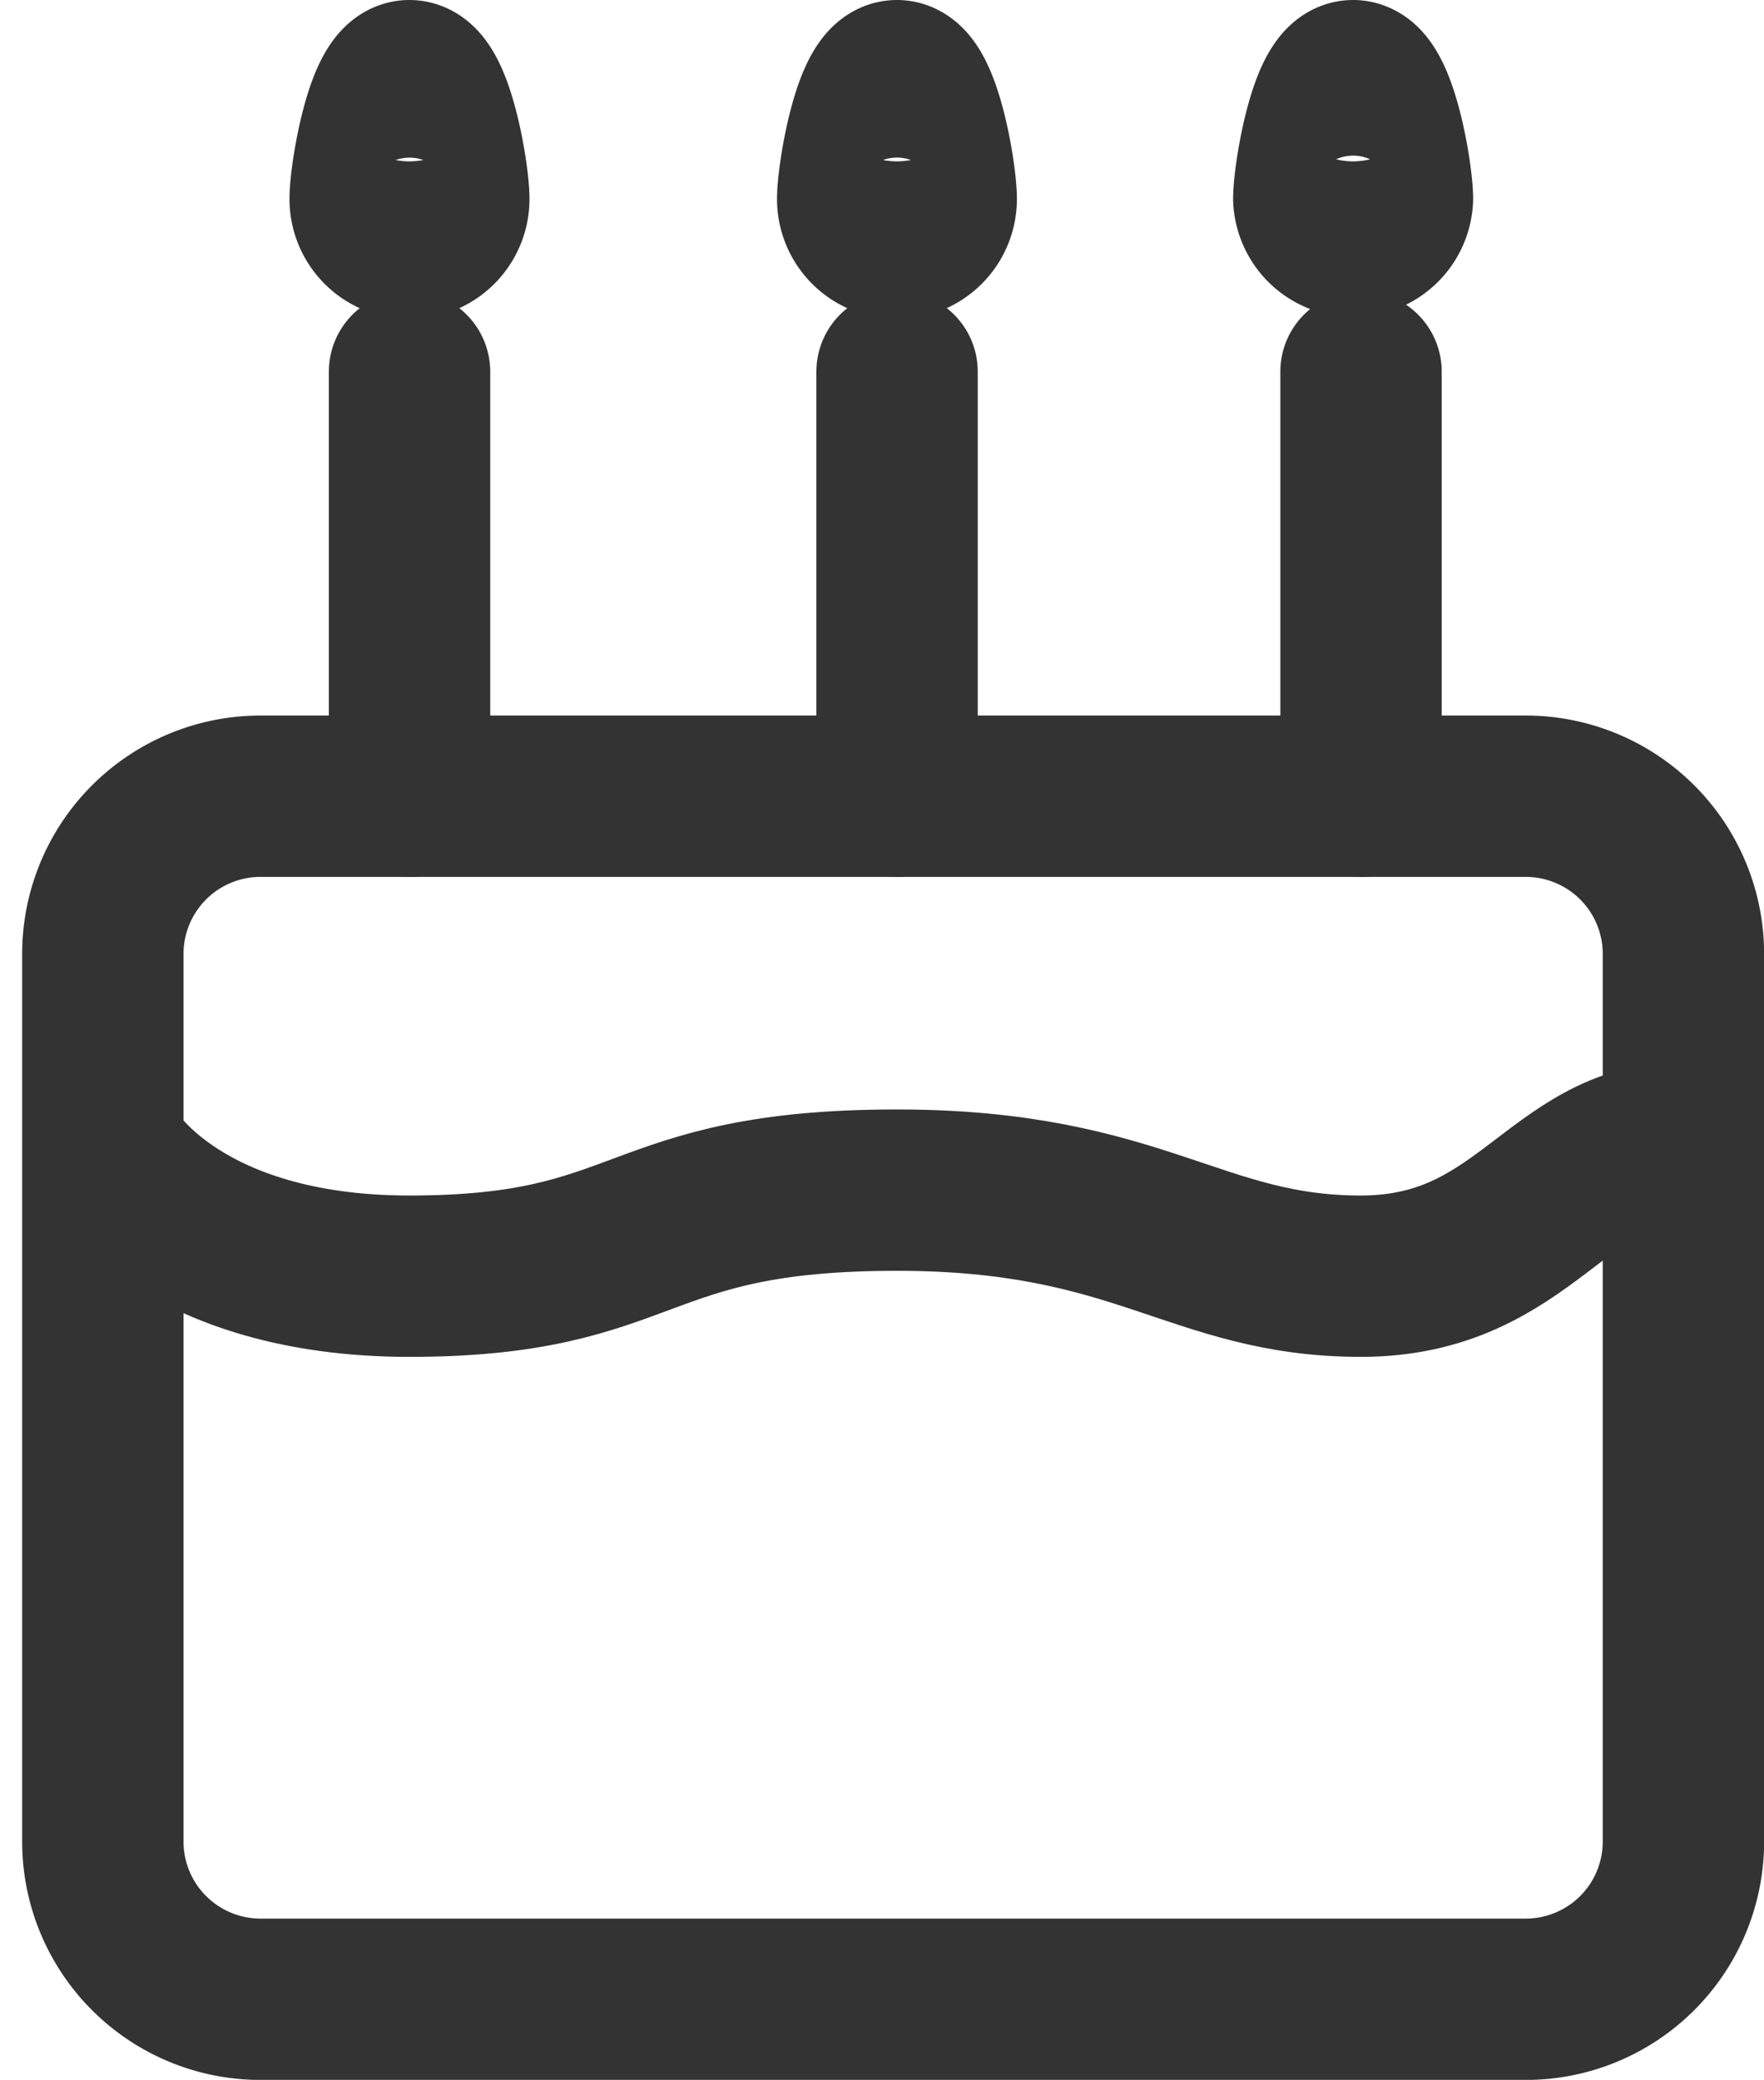
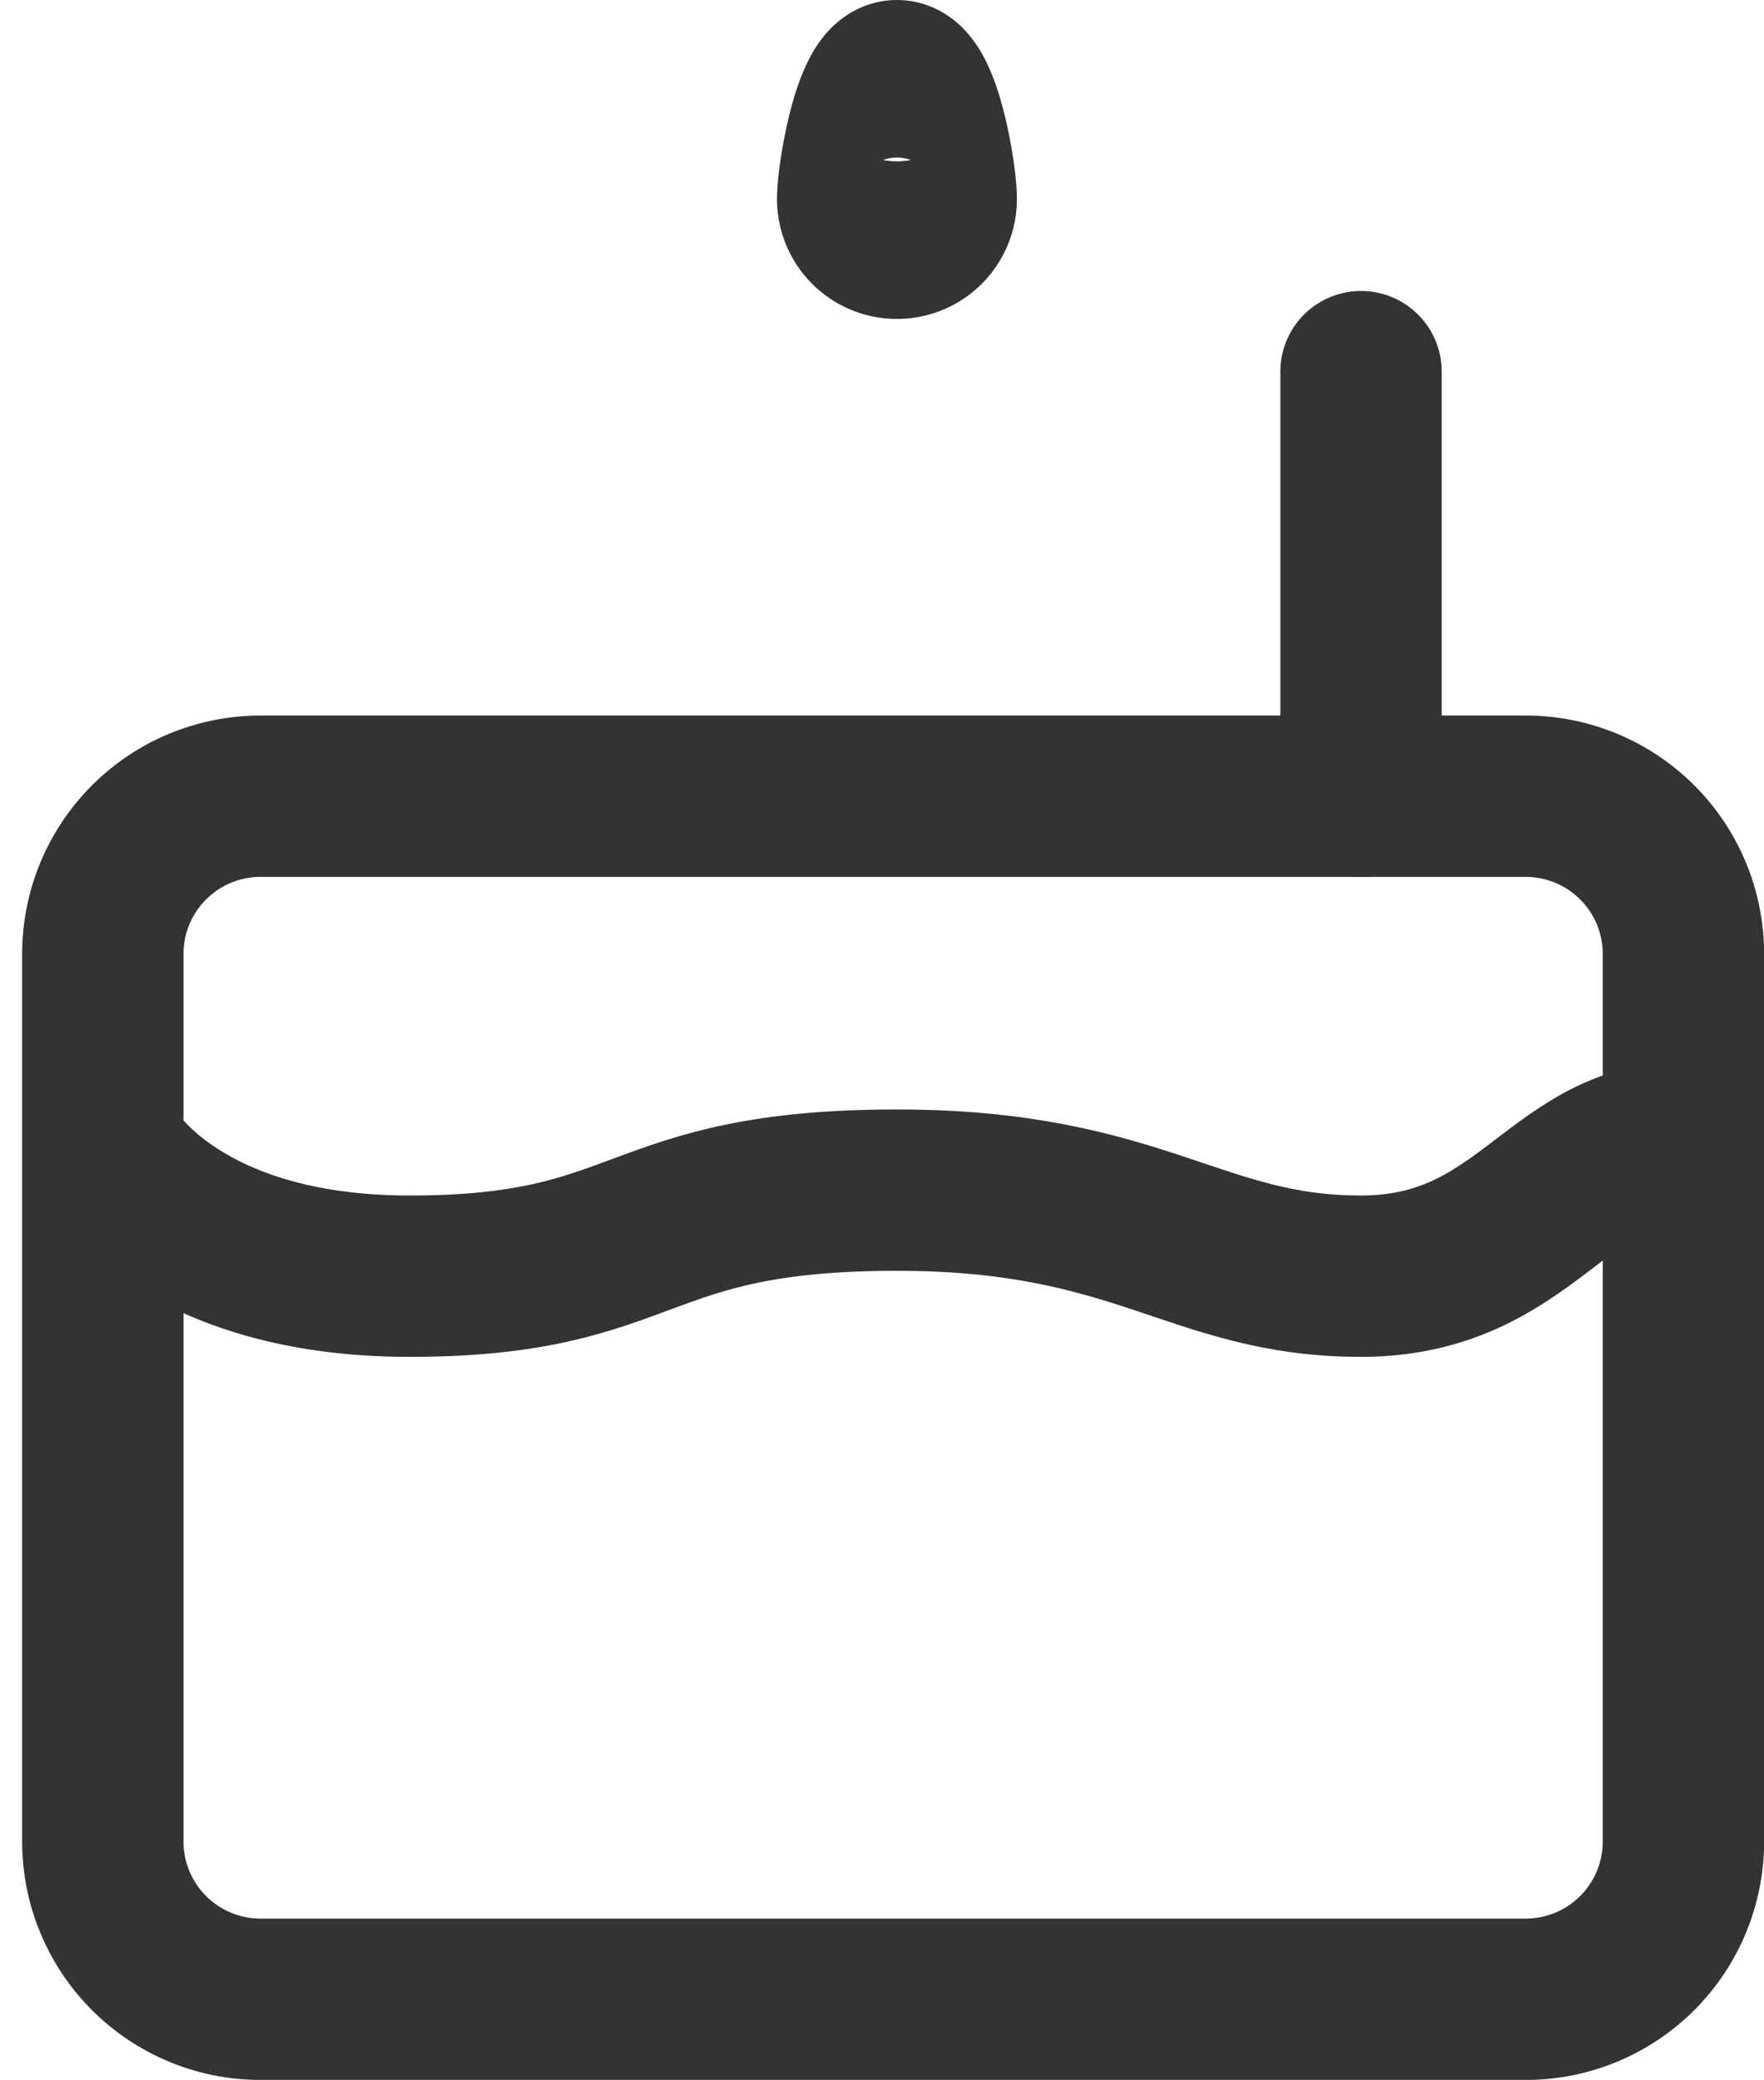
<svg xmlns="http://www.w3.org/2000/svg" width="16.398" height="19.335" viewBox="0 0 16.398 19.335">
  <g id="Group_9083" data-name="Group 9083" transform="translate(0.956 0.75)">
    <g id="Group_8084" data-name="Group 8084" transform="translate(0 6.652)">
      <path id="Path_24508" data-name="Path 24508" d="M2497.331,379.684h-11.769a1.466,1.466,0,0,1-1.462-1.462v-8.26a1.466,1.466,0,0,1,1.462-1.462h11.769a1.466,1.466,0,0,1,1.462,1.462v8.26A1.466,1.466,0,0,1,2497.331,379.684Z" transform="translate(-2484.1 -368.5)" fill="none" stroke="#333" stroke-linecap="round" stroke-linejoin="round" stroke-width="1.5" />
    </g>
-     <line id="Line_13" data-name="Line 13" y2="3.947" transform="translate(2.851 2.705)" fill="none" stroke="#333" stroke-linecap="round" stroke-linejoin="round" stroke-width="1.5" />
-     <line id="Line_14" data-name="Line 14" y2="3.947" transform="translate(7.383 2.705)" fill="none" stroke="#333" stroke-linecap="round" stroke-linejoin="round" stroke-width="1.5" />
    <line id="Line_15" data-name="Line 15" y2="3.947" transform="translate(11.696 2.705)" fill="none" stroke="#333" stroke-linecap="round" stroke-linejoin="round" stroke-width="1.5" />
    <path id="Path_24509" data-name="Path 24509" d="M2484.2,373.046s.658,1.1,2.777,1.1c2.266,0,2.047-.8,4.532-.8,2.266,0,2.778.8,4.313.8s1.827-1.243,3-1.243" transform="translate(-2484.127 -363.032)" fill="none" stroke="#333" stroke-linecap="round" stroke-linejoin="round" stroke-width="1.5" />
-     <path id="Path_24510" data-name="Path 24510" d="M2488.231,360.5a.365.365,0,1,1-.731,0c0-.219.146-1.1.365-1.1S2488.231,360.277,2488.231,360.5Z" transform="translate(-2485.015 -359.4)" fill="none" stroke="#333" stroke-linecap="round" stroke-linejoin="round" stroke-width="1.5" />
    <path id="Path_24511" data-name="Path 24511" d="M2494.43,360.5a.365.365,0,1,1-.73,0c0-.219.146-1.1.365-1.1S2494.43,360.277,2494.43,360.5Z" transform="translate(-2486.683 -359.4)" fill="none" stroke="#333" stroke-linecap="round" stroke-linejoin="round" stroke-width="1.5" />
-     <path id="Path_24512" data-name="Path 24512" d="M2500.231,360.5a.366.366,0,0,1-.731,0c0-.219.146-1.1.365-1.1S2500.231,360.277,2500.231,360.5Z" transform="translate(-2488.243 -359.4)" fill="none" stroke="#333" stroke-linecap="round" stroke-linejoin="round" stroke-width="1.5" />
  </g>
</svg>